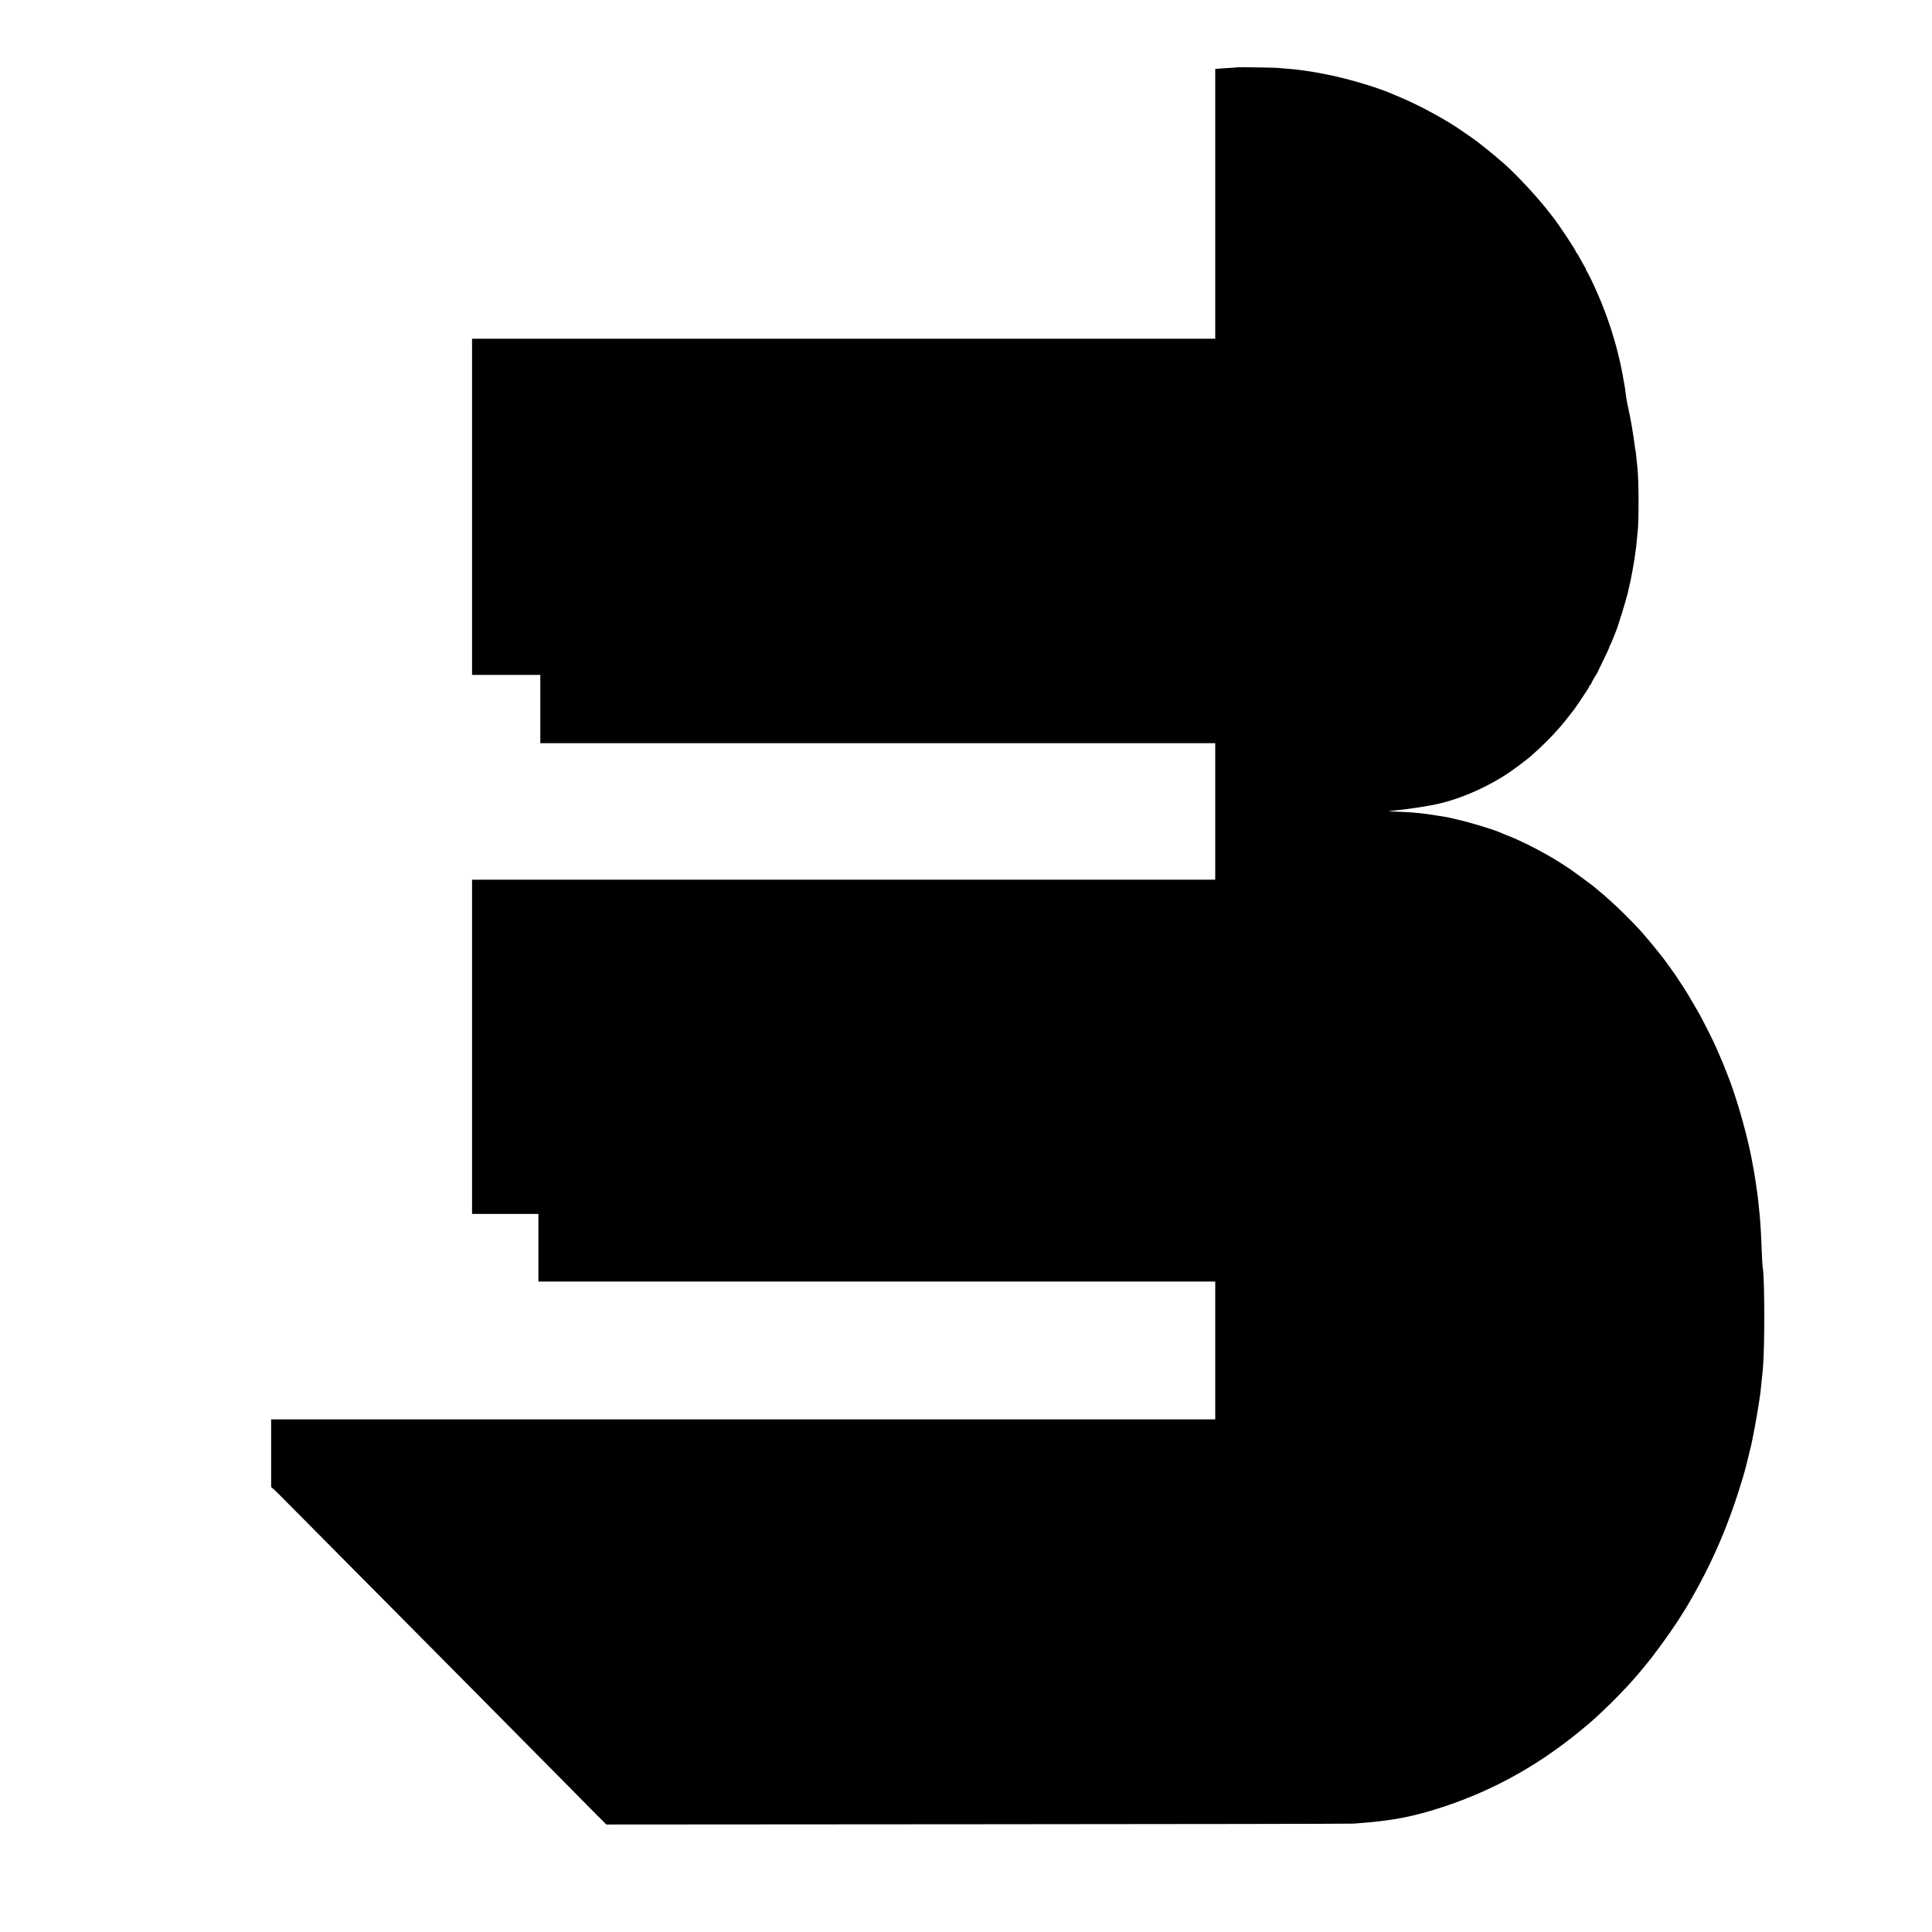
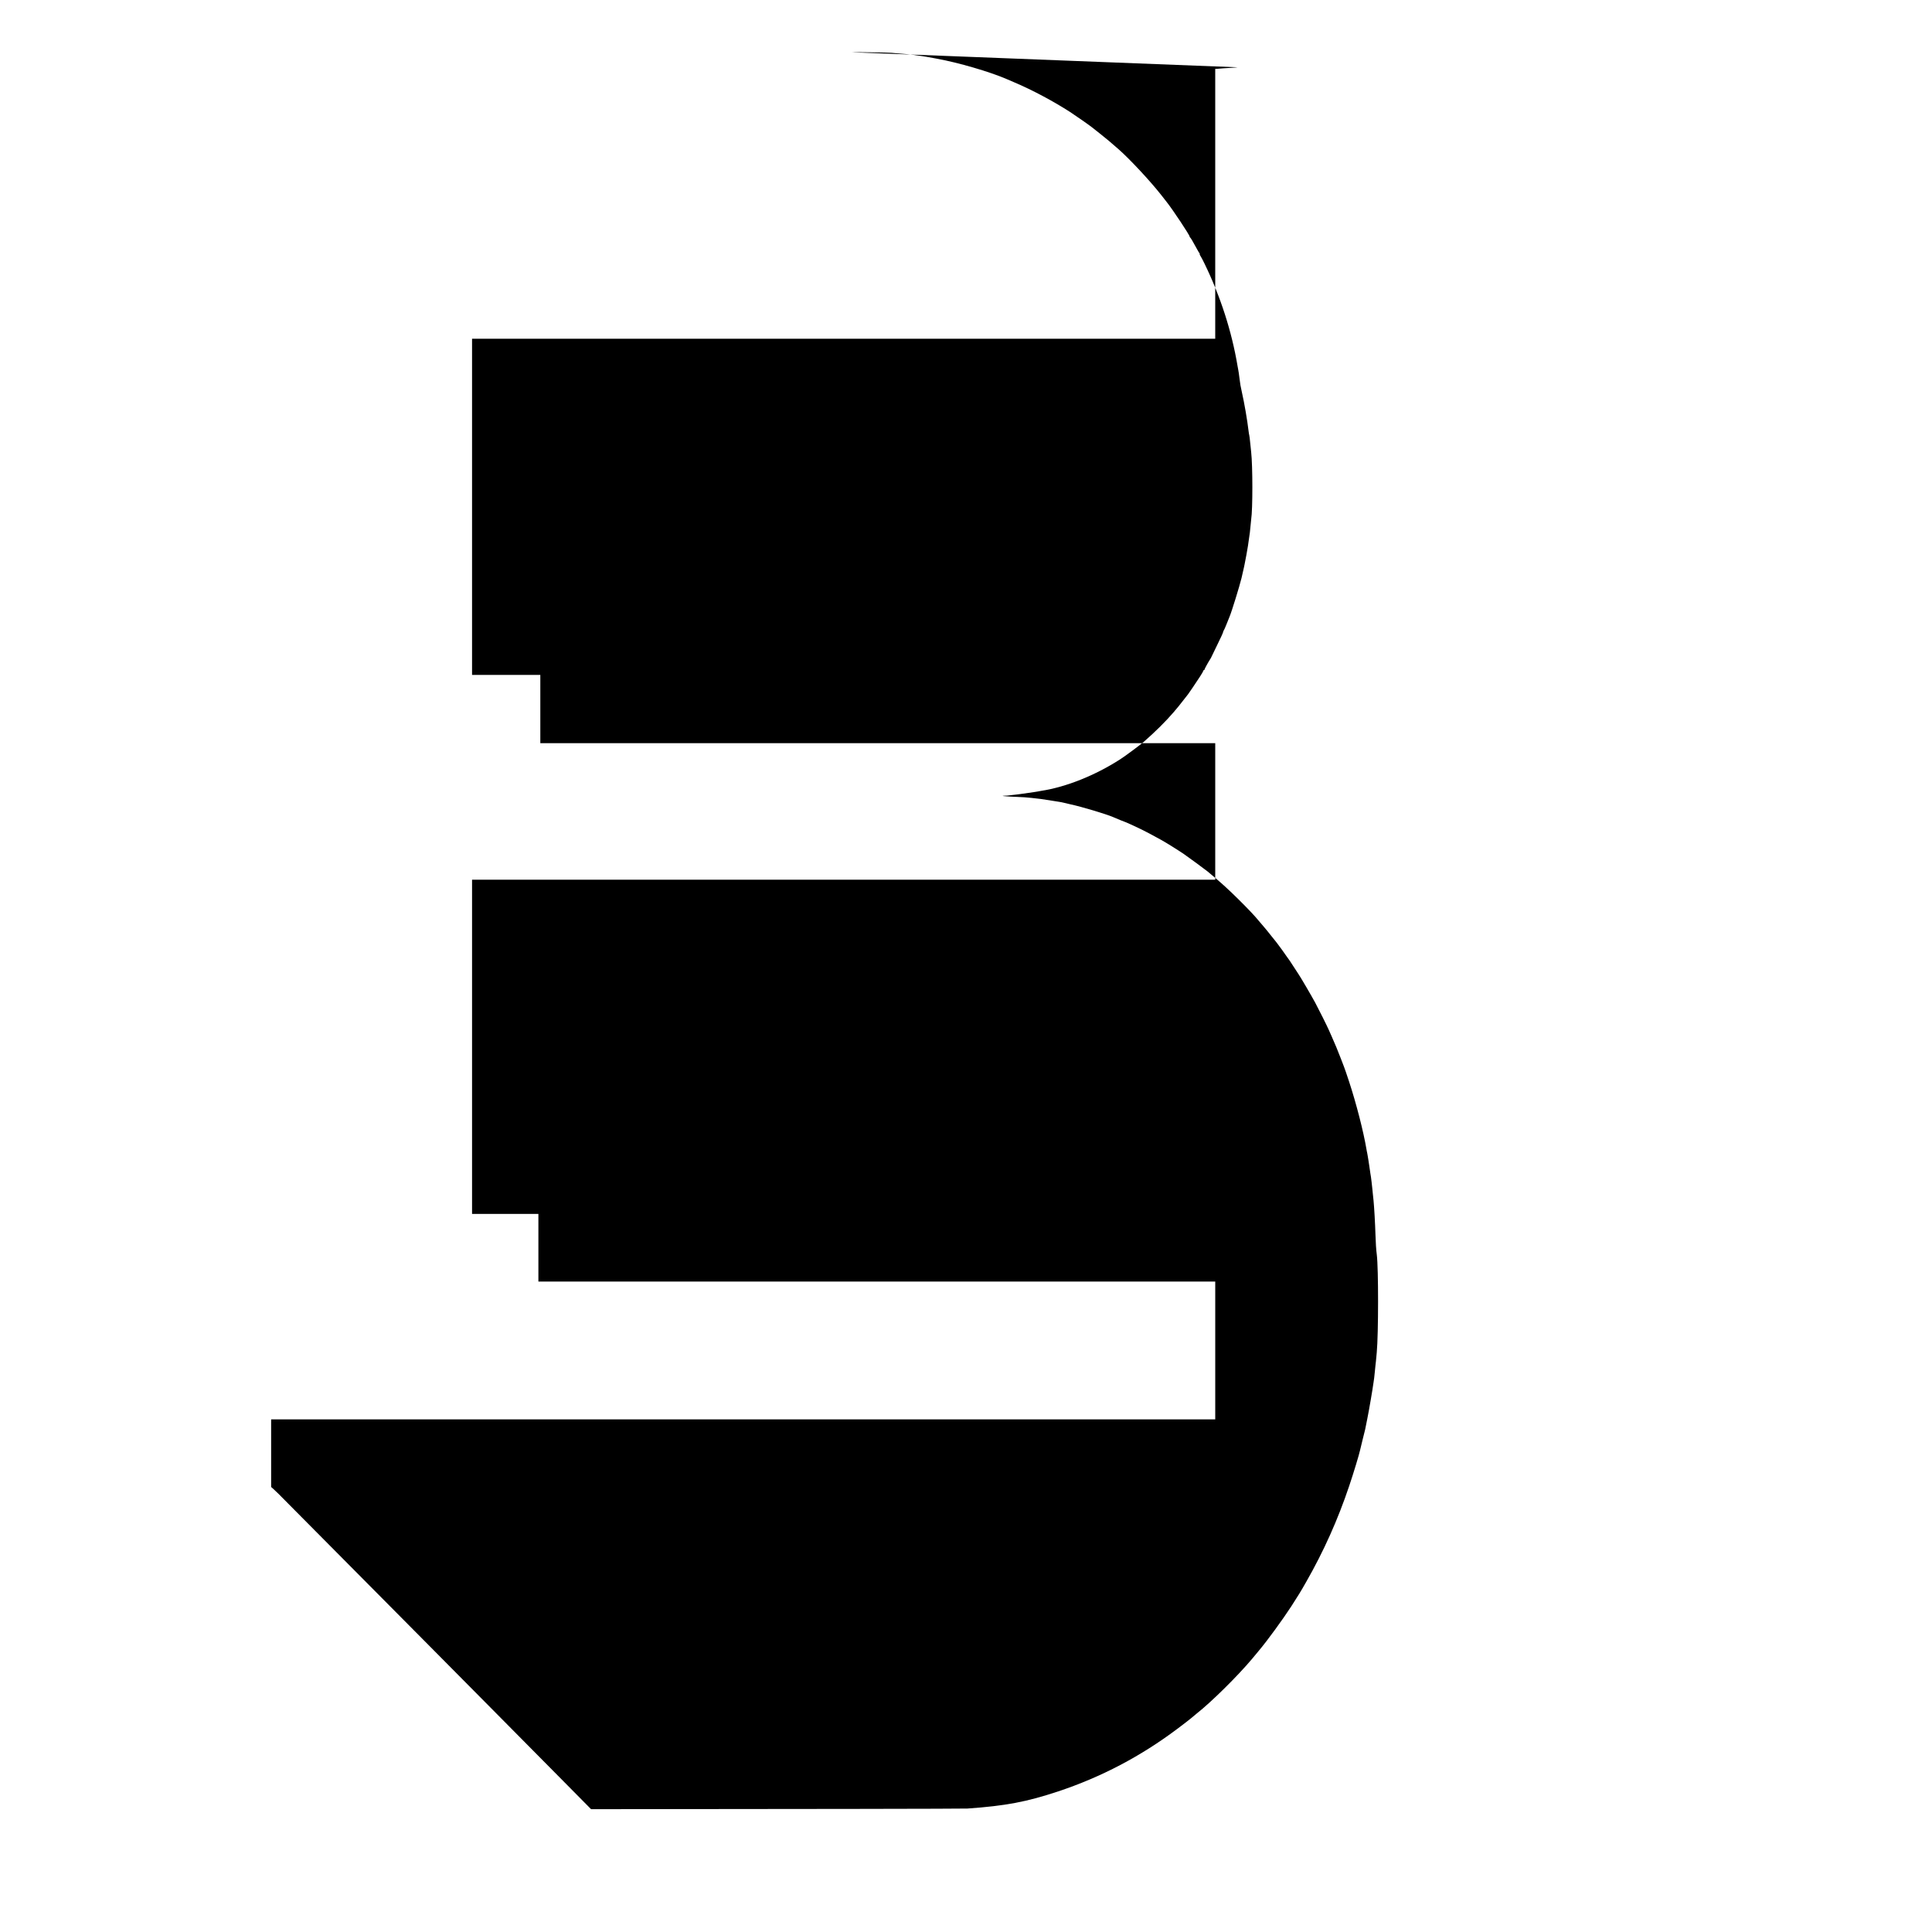
<svg xmlns="http://www.w3.org/2000/svg" version="1.0" width="3000pt" height="3000pt" viewBox="0 0 3000 3000" preserveAspectRatio="xMidYMid meet">
  <g transform="translate(0,3000) scale(0.1,-0.1)" fill="#000000" stroke="none">
-     <path d="M19218 28955 c-2 -1 -59 -6 -128 -10 -69 -4 -134 -8 -145 -10 -11 -1 -32 -3 -47 -4 l-28 -1 0 -2095 0 -2095 -5770 0 -5770 0 0 -2610 0 -2610 530 0 530 0 0 -530 0 -530 5240 0 5240 0 0 -1060 0 -1060 -5770 0 -5770 0 0 -2595 0 -2595 515 0 515 0 0 -525 0 -525 5255 0 5255 0 0 -1070 0 -1070 -7330 0 -7330 0 0 -525 0 -525 31 -27 c17 -16 54 -51 83 -79 142 -143 2060 -2076 2325 -2343 168 -171 664 -671 1101 -1111 437 -441 884 -892 993 -1003 109 -111 305 -309 435 -440 l237 -238 5760 4 c3168 2 5798 6 5845 10 593 42 916 103 1405 265 671 223 1283 544 1858 976 105 79 203 155 217 168 14 13 50 43 80 67 225 176 638 585 857 846 22 28 71 86 108 130 137 163 370 484 503 688 115 179 139 217 230 377 271 473 494 970 670 1495 66 195 154 487 166 545 3 14 21 88 40 165 20 77 38 151 41 165 2 14 18 93 35 175 27 135 79 437 95 555 3 25 7 56 10 70 2 14 7 57 10 95 4 39 8 84 10 100 4 28 9 75 20 200 27 294 27 1304 1 1515 -10 75 -18 196 -21 313 -5 173 -20 435 -30 532 -3 28 -8 75 -11 105 -3 30 -7 71 -9 90 -2 19 -7 60 -10 90 -3 30 -8 66 -10 80 -6 31 -10 62 -25 165 -6 44 -13 91 -16 105 -2 14 -7 41 -10 60 -3 19 -7 42 -9 50 -2 8 -7 29 -9 46 -48 284 -158 712 -272 1059 -36 110 -72 214 -79 230 -7 17 -29 75 -50 130 -38 101 -93 233 -141 340 -7 17 -25 57 -40 90 -32 74 -156 321 -214 430 -50 94 -239 417 -263 449 -4 6 -39 61 -79 121 -39 61 -73 112 -77 115 -3 3 -10 13 -16 22 -14 24 -158 222 -165 228 -3 3 -41 50 -84 105 -43 55 -95 118 -115 141 -20 23 -54 63 -76 89 -69 84 -165 185 -320 339 -151 150 -297 282 -439 398 -11 10 -27 23 -34 29 -32 27 -306 228 -373 274 -93 63 -274 176 -348 217 -141 78 -251 136 -311 165 -105 51 -241 113 -246 113 -5 0 -111 43 -199 81 -108 46 -493 161 -650 194 -44 10 -93 21 -110 26 -16 4 -48 11 -70 14 -22 4 -65 10 -95 15 -156 26 -239 37 -335 46 -38 3 -88 8 -110 10 -22 2 -105 6 -185 9 -137 6 -199 14 -114 16 21 0 46 2 54 4 8 1 45 6 82 9 37 4 77 9 90 11 29 5 172 25 218 31 19 3 44 7 56 9 12 3 39 7 60 11 385 59 835 239 1224 489 74 47 307 220 365 270 179 156 346 322 464 460 77 90 83 98 150 184 36 47 70 91 76 97 11 13 105 152 185 274 27 41 50 81 50 88 0 6 5 12 10 12 6 0 10 4 10 9 0 9 53 106 88 161 9 14 17 27 17 30 1 3 43 89 93 192 51 103 92 193 92 201 0 7 4 17 9 23 5 5 25 52 46 104 20 52 41 104 46 115 30 70 153 467 184 595 17 72 35 152 39 171 3 13 7 35 10 49 10 43 44 233 51 280 4 25 8 56 10 70 2 14 7 45 10 70 3 25 8 56 10 70 2 14 7 59 10 100 3 41 8 86 10 100 25 158 24 835 0 1045 -2 17 -6 56 -9 88 -14 135 -18 172 -21 177 -2 3 -6 30 -10 60 -21 177 -64 428 -105 610 -21 94 -24 113 -35 200 -11 86 -15 115 -20 140 -2 14 -7 41 -11 60 -91 543 -264 1078 -512 1590 -25 52 -54 107 -65 123 -10 15 -15 27 -11 27 3 0 2 6 -3 13 -6 6 -24 37 -40 67 -65 120 -98 175 -105 178 -4 2 -8 8 -8 14 0 23 -261 417 -357 538 -6 8 -47 60 -91 116 -169 214 -483 551 -656 703 -118 104 -192 166 -291 244 -60 48 -114 91 -120 95 -45 36 -243 174 -340 238 -250 162 -592 345 -860 458 -60 26 -119 51 -130 56 -266 114 -742 253 -1080 315 -71 13 -146 26 -165 30 -19 3 -51 8 -70 11 -37 4 -98 13 -140 19 -51 7 -127 15 -210 20 -47 4 -101 9 -120 11 -35 5 -617 13 -622 9z" />
+     <path d="M19218 28955 c-2 -1 -59 -6 -128 -10 -69 -4 -134 -8 -145 -10 -11 -1 -32 -3 -47 -4 l-28 -1 0 -2095 0 -2095 -5770 0 -5770 0 0 -2610 0 -2610 530 0 530 0 0 -530 0 -530 5240 0 5240 0 0 -1060 0 -1060 -5770 0 -5770 0 0 -2595 0 -2595 515 0 515 0 0 -525 0 -525 5255 0 5255 0 0 -1070 0 -1070 -7330 0 -7330 0 0 -525 0 -525 31 -27 c17 -16 54 -51 83 -79 142 -143 2060 -2076 2325 -2343 168 -171 664 -671 1101 -1111 437 -441 884 -892 993 -1003 109 -111 305 -309 435 -440 c3168 2 5798 6 5845 10 593 42 916 103 1405 265 671 223 1283 544 1858 976 105 79 203 155 217 168 14 13 50 43 80 67 225 176 638 585 857 846 22 28 71 86 108 130 137 163 370 484 503 688 115 179 139 217 230 377 271 473 494 970 670 1495 66 195 154 487 166 545 3 14 21 88 40 165 20 77 38 151 41 165 2 14 18 93 35 175 27 135 79 437 95 555 3 25 7 56 10 70 2 14 7 57 10 95 4 39 8 84 10 100 4 28 9 75 20 200 27 294 27 1304 1 1515 -10 75 -18 196 -21 313 -5 173 -20 435 -30 532 -3 28 -8 75 -11 105 -3 30 -7 71 -9 90 -2 19 -7 60 -10 90 -3 30 -8 66 -10 80 -6 31 -10 62 -25 165 -6 44 -13 91 -16 105 -2 14 -7 41 -10 60 -3 19 -7 42 -9 50 -2 8 -7 29 -9 46 -48 284 -158 712 -272 1059 -36 110 -72 214 -79 230 -7 17 -29 75 -50 130 -38 101 -93 233 -141 340 -7 17 -25 57 -40 90 -32 74 -156 321 -214 430 -50 94 -239 417 -263 449 -4 6 -39 61 -79 121 -39 61 -73 112 -77 115 -3 3 -10 13 -16 22 -14 24 -158 222 -165 228 -3 3 -41 50 -84 105 -43 55 -95 118 -115 141 -20 23 -54 63 -76 89 -69 84 -165 185 -320 339 -151 150 -297 282 -439 398 -11 10 -27 23 -34 29 -32 27 -306 228 -373 274 -93 63 -274 176 -348 217 -141 78 -251 136 -311 165 -105 51 -241 113 -246 113 -5 0 -111 43 -199 81 -108 46 -493 161 -650 194 -44 10 -93 21 -110 26 -16 4 -48 11 -70 14 -22 4 -65 10 -95 15 -156 26 -239 37 -335 46 -38 3 -88 8 -110 10 -22 2 -105 6 -185 9 -137 6 -199 14 -114 16 21 0 46 2 54 4 8 1 45 6 82 9 37 4 77 9 90 11 29 5 172 25 218 31 19 3 44 7 56 9 12 3 39 7 60 11 385 59 835 239 1224 489 74 47 307 220 365 270 179 156 346 322 464 460 77 90 83 98 150 184 36 47 70 91 76 97 11 13 105 152 185 274 27 41 50 81 50 88 0 6 5 12 10 12 6 0 10 4 10 9 0 9 53 106 88 161 9 14 17 27 17 30 1 3 43 89 93 192 51 103 92 193 92 201 0 7 4 17 9 23 5 5 25 52 46 104 20 52 41 104 46 115 30 70 153 467 184 595 17 72 35 152 39 171 3 13 7 35 10 49 10 43 44 233 51 280 4 25 8 56 10 70 2 14 7 45 10 70 3 25 8 56 10 70 2 14 7 59 10 100 3 41 8 86 10 100 25 158 24 835 0 1045 -2 17 -6 56 -9 88 -14 135 -18 172 -21 177 -2 3 -6 30 -10 60 -21 177 -64 428 -105 610 -21 94 -24 113 -35 200 -11 86 -15 115 -20 140 -2 14 -7 41 -11 60 -91 543 -264 1078 -512 1590 -25 52 -54 107 -65 123 -10 15 -15 27 -11 27 3 0 2 6 -3 13 -6 6 -24 37 -40 67 -65 120 -98 175 -105 178 -4 2 -8 8 -8 14 0 23 -261 417 -357 538 -6 8 -47 60 -91 116 -169 214 -483 551 -656 703 -118 104 -192 166 -291 244 -60 48 -114 91 -120 95 -45 36 -243 174 -340 238 -250 162 -592 345 -860 458 -60 26 -119 51 -130 56 -266 114 -742 253 -1080 315 -71 13 -146 26 -165 30 -19 3 -51 8 -70 11 -37 4 -98 13 -140 19 -51 7 -127 15 -210 20 -47 4 -101 9 -120 11 -35 5 -617 13 -622 9z" />
  </g>
</svg>